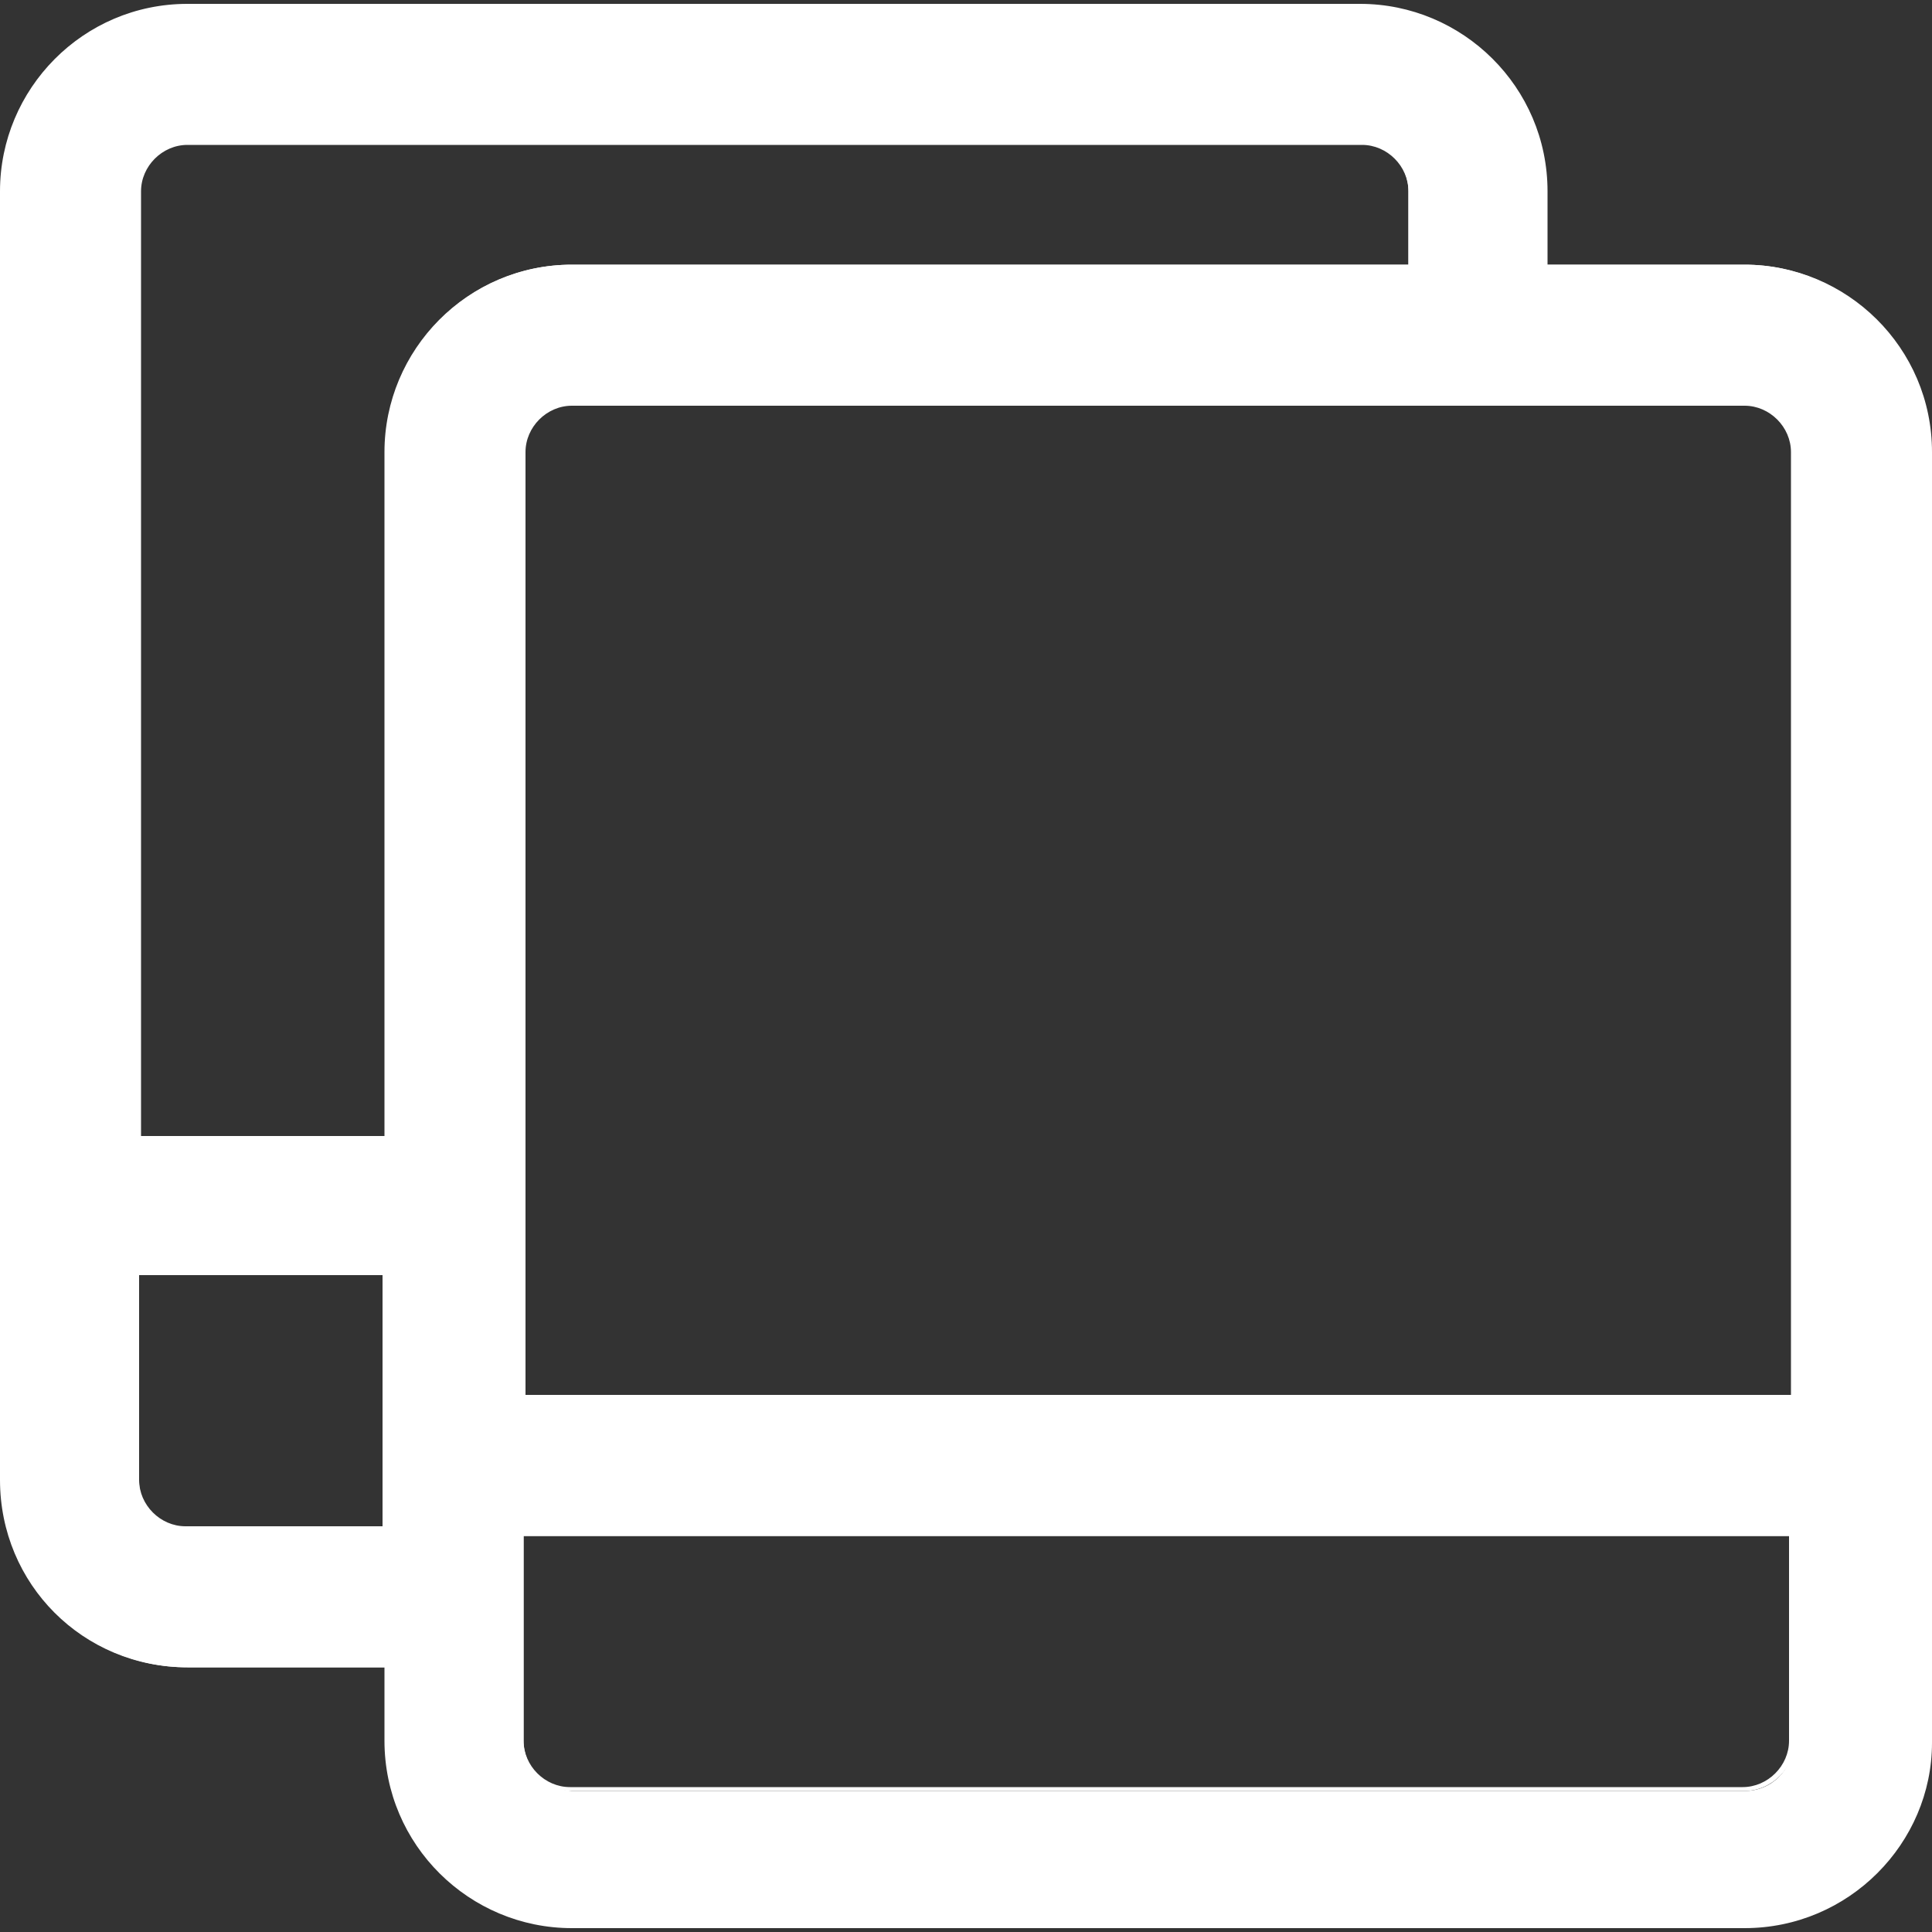
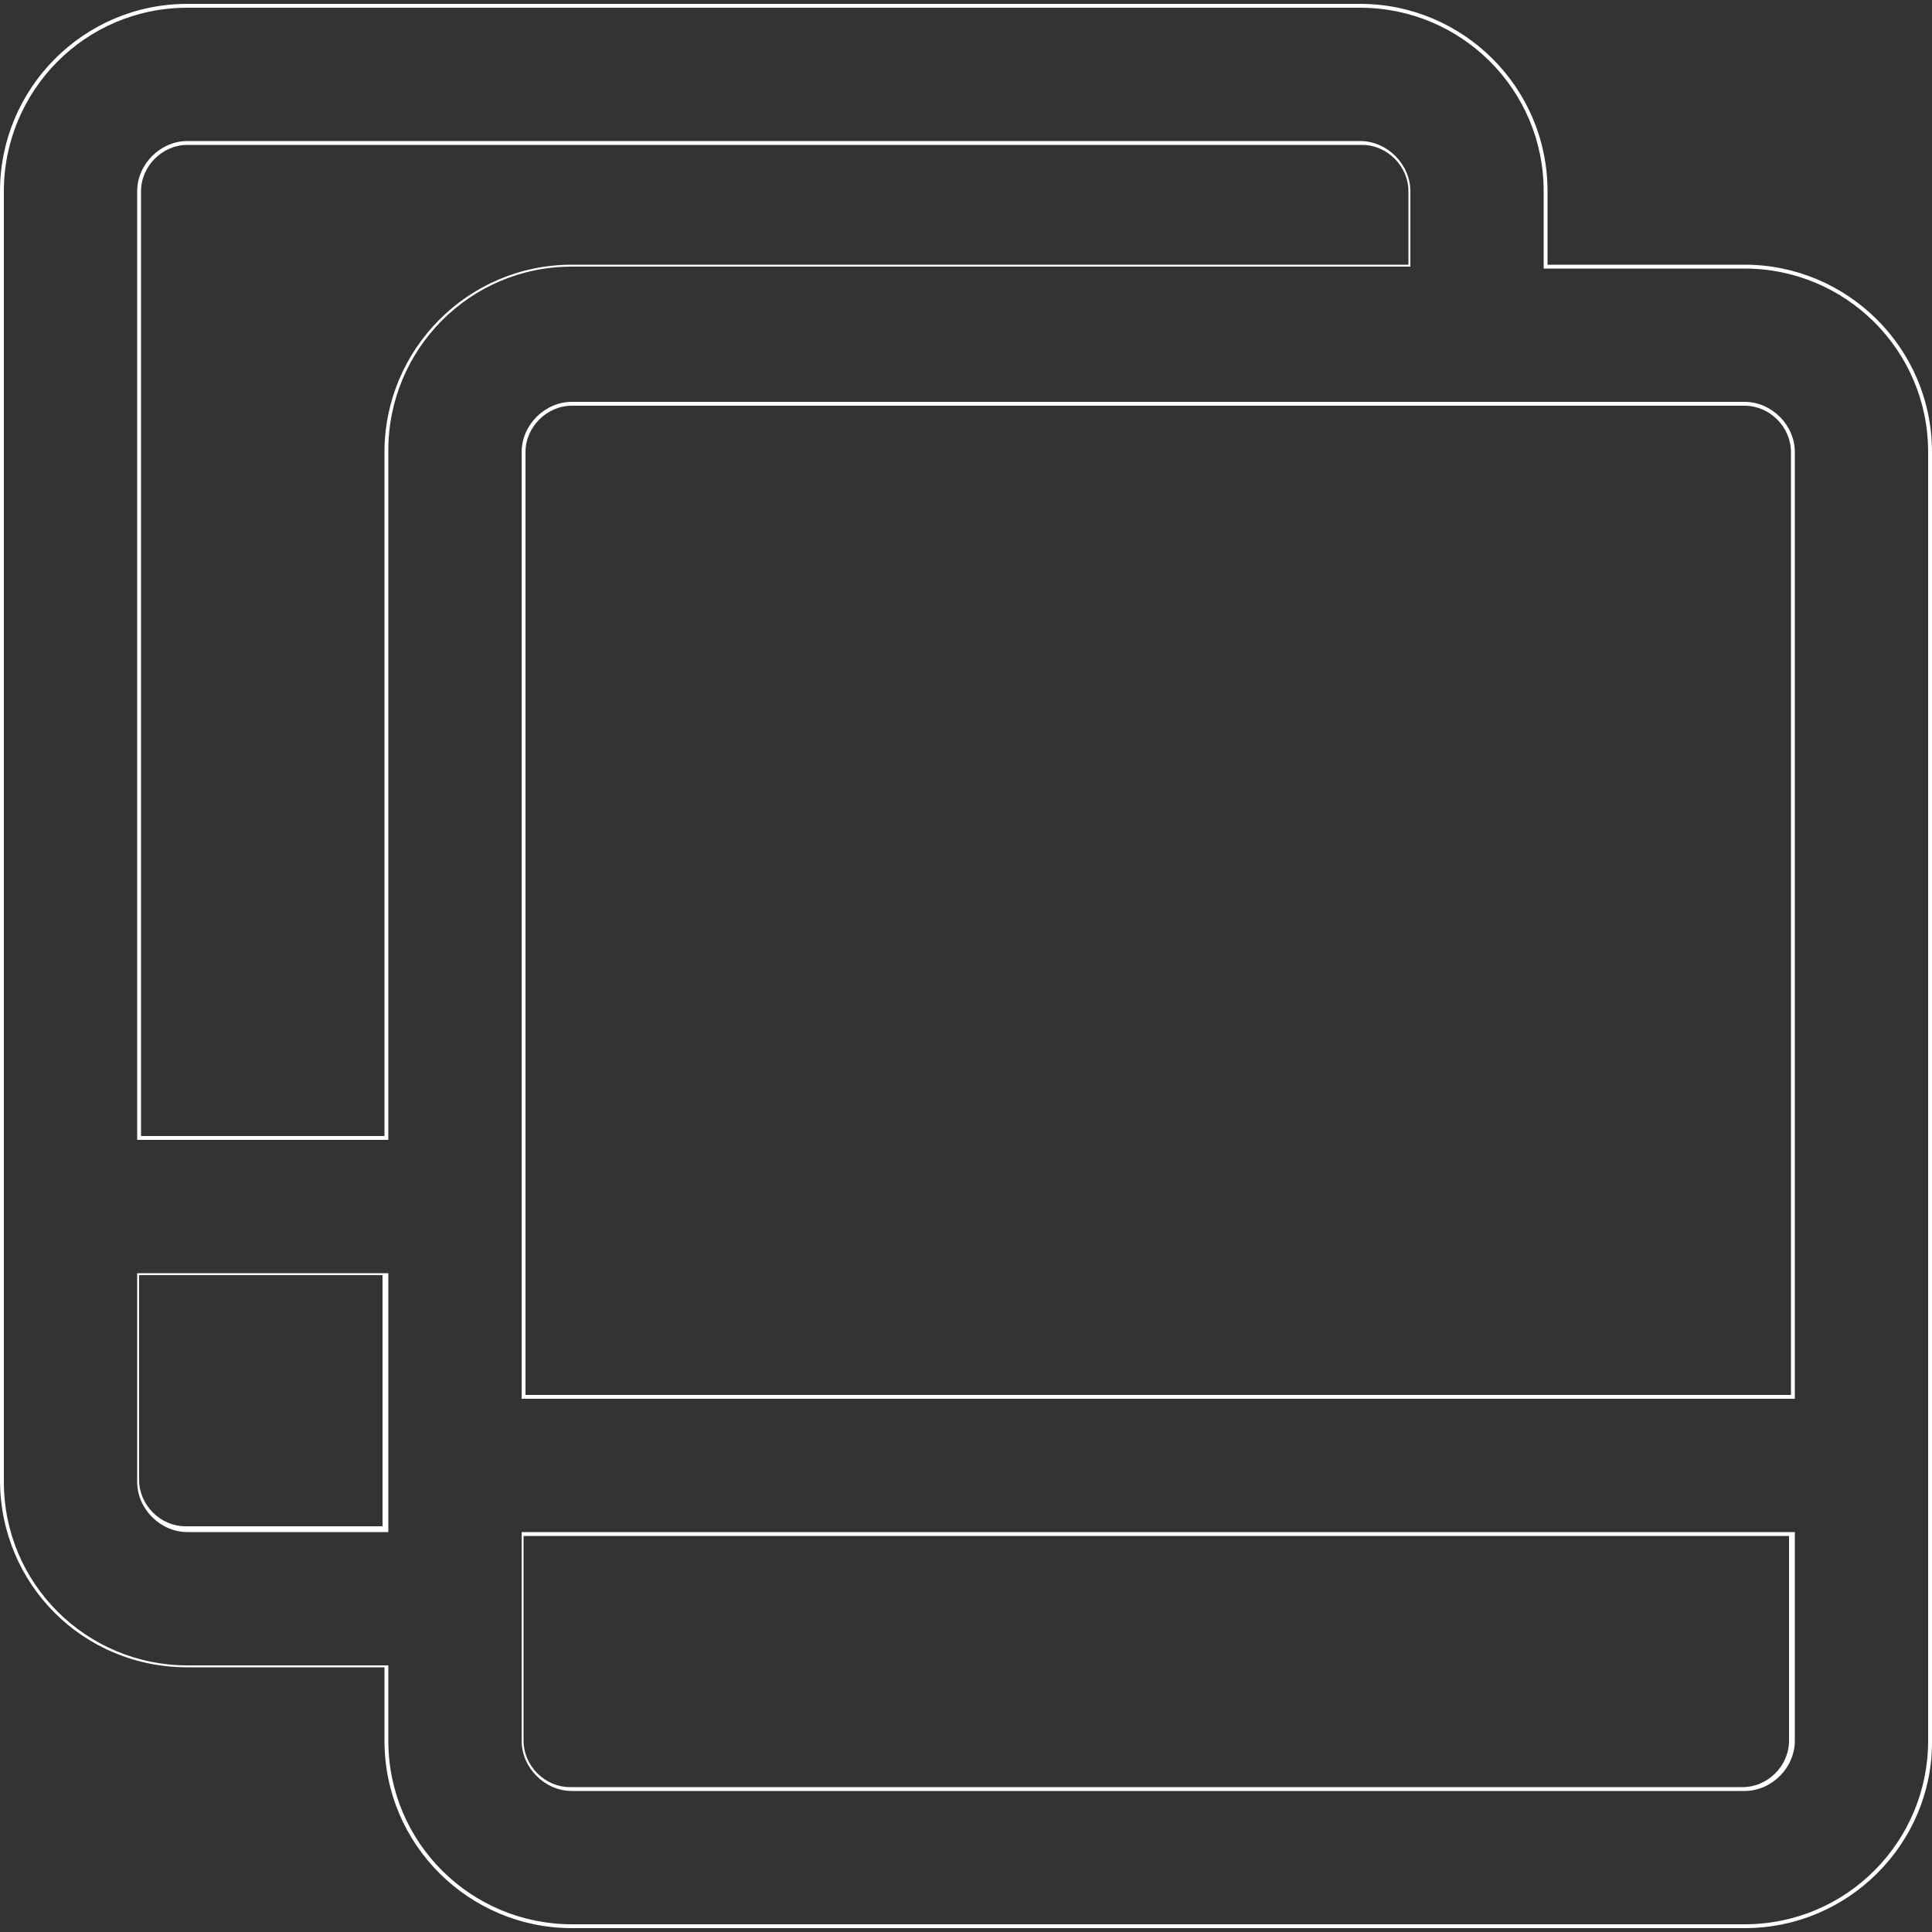
<svg xmlns="http://www.w3.org/2000/svg" version="1.1" id="Layer_1" x="0px" y="0px" viewBox="0 0 100 100" style="enable-background:new 0 0 100 100;" xml:space="preserve">
  <rect x="0" y="0" width="100" height="100" fill="#333333" stroke="none" />
  <style type="text/css">
	.st0{fill:#FFFFFF;}
</style>
  <g>
    <g>
      <g>
-         <path class="st0" d="M90.3,13.7H80V9.9c0-5.3-4.3-9.6-9.6-9.6H9.7c-5.3,0-9.6,4.3-9.6,9.6v66.8c0,5.3,4.3,9.6,9.6,9.6H20v3.8     c0,5.3,4.3,9.6,9.6,9.6h60.7c5.3,0,9.6-4.3,9.6-9.6V23.4C99.9,18.1,95.6,13.7,90.3,13.7z M27.1,90.1v-3.8v-6.8h52.5h13.2v10.7     c0,1.4-1.1,2.5-2.5,2.5H29.6C28.2,92.6,27.1,91.5,27.1,90.1z M92.8,72.3H80h-7.1H27.1V66v-7.1V23.4c0-1.4,1.1-2.5,2.5-2.5h43.3     H80h10.3c1.4,0,2.5,1.1,2.5,2.5L92.8,72.3L92.8,72.3z M7.2,9.9c0-1.4,1.1-2.5,2.5-2.5h60.7c1.4,0,2.5,1.1,2.5,2.5v3.8H29.6     c-5.3,0-9.6,4.3-9.6,9.6v35.5H7.2V9.9z M9.7,79.2c-1.4,0-2.5-1.1-2.5-2.5V66H20v13.2H9.7L9.7,79.2z" />
        <path class="st0" d="M90.3,99.8H29.6c-5.3,0-9.7-4.3-9.7-9.7v-3.8H9.7C4.3,86.3,0,82,0,76.6V9.9c0-5.3,4.3-9.7,9.7-9.7h60.7     c5.3,0,9.7,4.3,9.7,9.7v3.8h10.2c5.3,0,9.7,4.3,9.7,9.7v66.8C100,95.4,95.7,99.8,90.3,99.8z M9.7,0.4c-5.3,0-9.5,4.3-9.5,9.5     v66.8c0,5.3,4.3,9.5,9.5,9.5h10.4v3.9c0,5.3,4.3,9.5,9.5,9.5h60.7c5.3,0,9.5-4.3,9.5-9.5V23.4c0-5.3-4.3-9.5-9.5-9.5H79.9V9.9     c0-5.3-4.3-9.5-9.5-9.5C70.4,0.4,9.7,0.4,9.7,0.4z M90.3,92.7H29.6c-1.4,0-2.6-1.2-2.6-2.6V79.3h65.9v10.8     C92.9,91.5,91.7,92.7,90.3,92.7z M27.1,79.5v10.6c0,1.3,1.1,2.4,2.4,2.4h60.7c1.3,0,2.4-1.1,2.4-2.4V79.5H27.1z M20.1,79.3H9.7     c-1.4,0-2.6-1.2-2.6-2.6V65.9h13C20.1,65.9,20.1,79.3,20.1,79.3z M7.2,66v10.6c0,1.3,1.1,2.4,2.4,2.4h10.2V66H7.2z M92.9,72.4H27     V23.4c0-1.4,1.2-2.6,2.6-2.6h60.7c1.4,0,2.6,1.2,2.6,2.6L92.9,72.4L92.9,72.4z M27.1,72.2h65.6V23.4c0-1.3-1.1-2.4-2.4-2.4H29.6     c-1.3,0-2.4,1.1-2.4,2.4V72.2z M20.1,59h-13V9.9c0-1.4,1.2-2.6,2.6-2.6h60.7c1.4,0,2.6,1.2,2.6,2.6v3.9H29.6     c-5.3,0-9.5,4.3-9.5,9.5C20.1,23.4,20.1,59,20.1,59z M7.2,58.8h12.7V23.4c0-5.3,4.3-9.7,9.7-9.7h43.3V9.9c0-1.3-1.1-2.4-2.4-2.4     H9.7c-1.3,0-2.4,1.1-2.4,2.4V58.8z" />
      </g>
    </g>
  </g>
</svg>